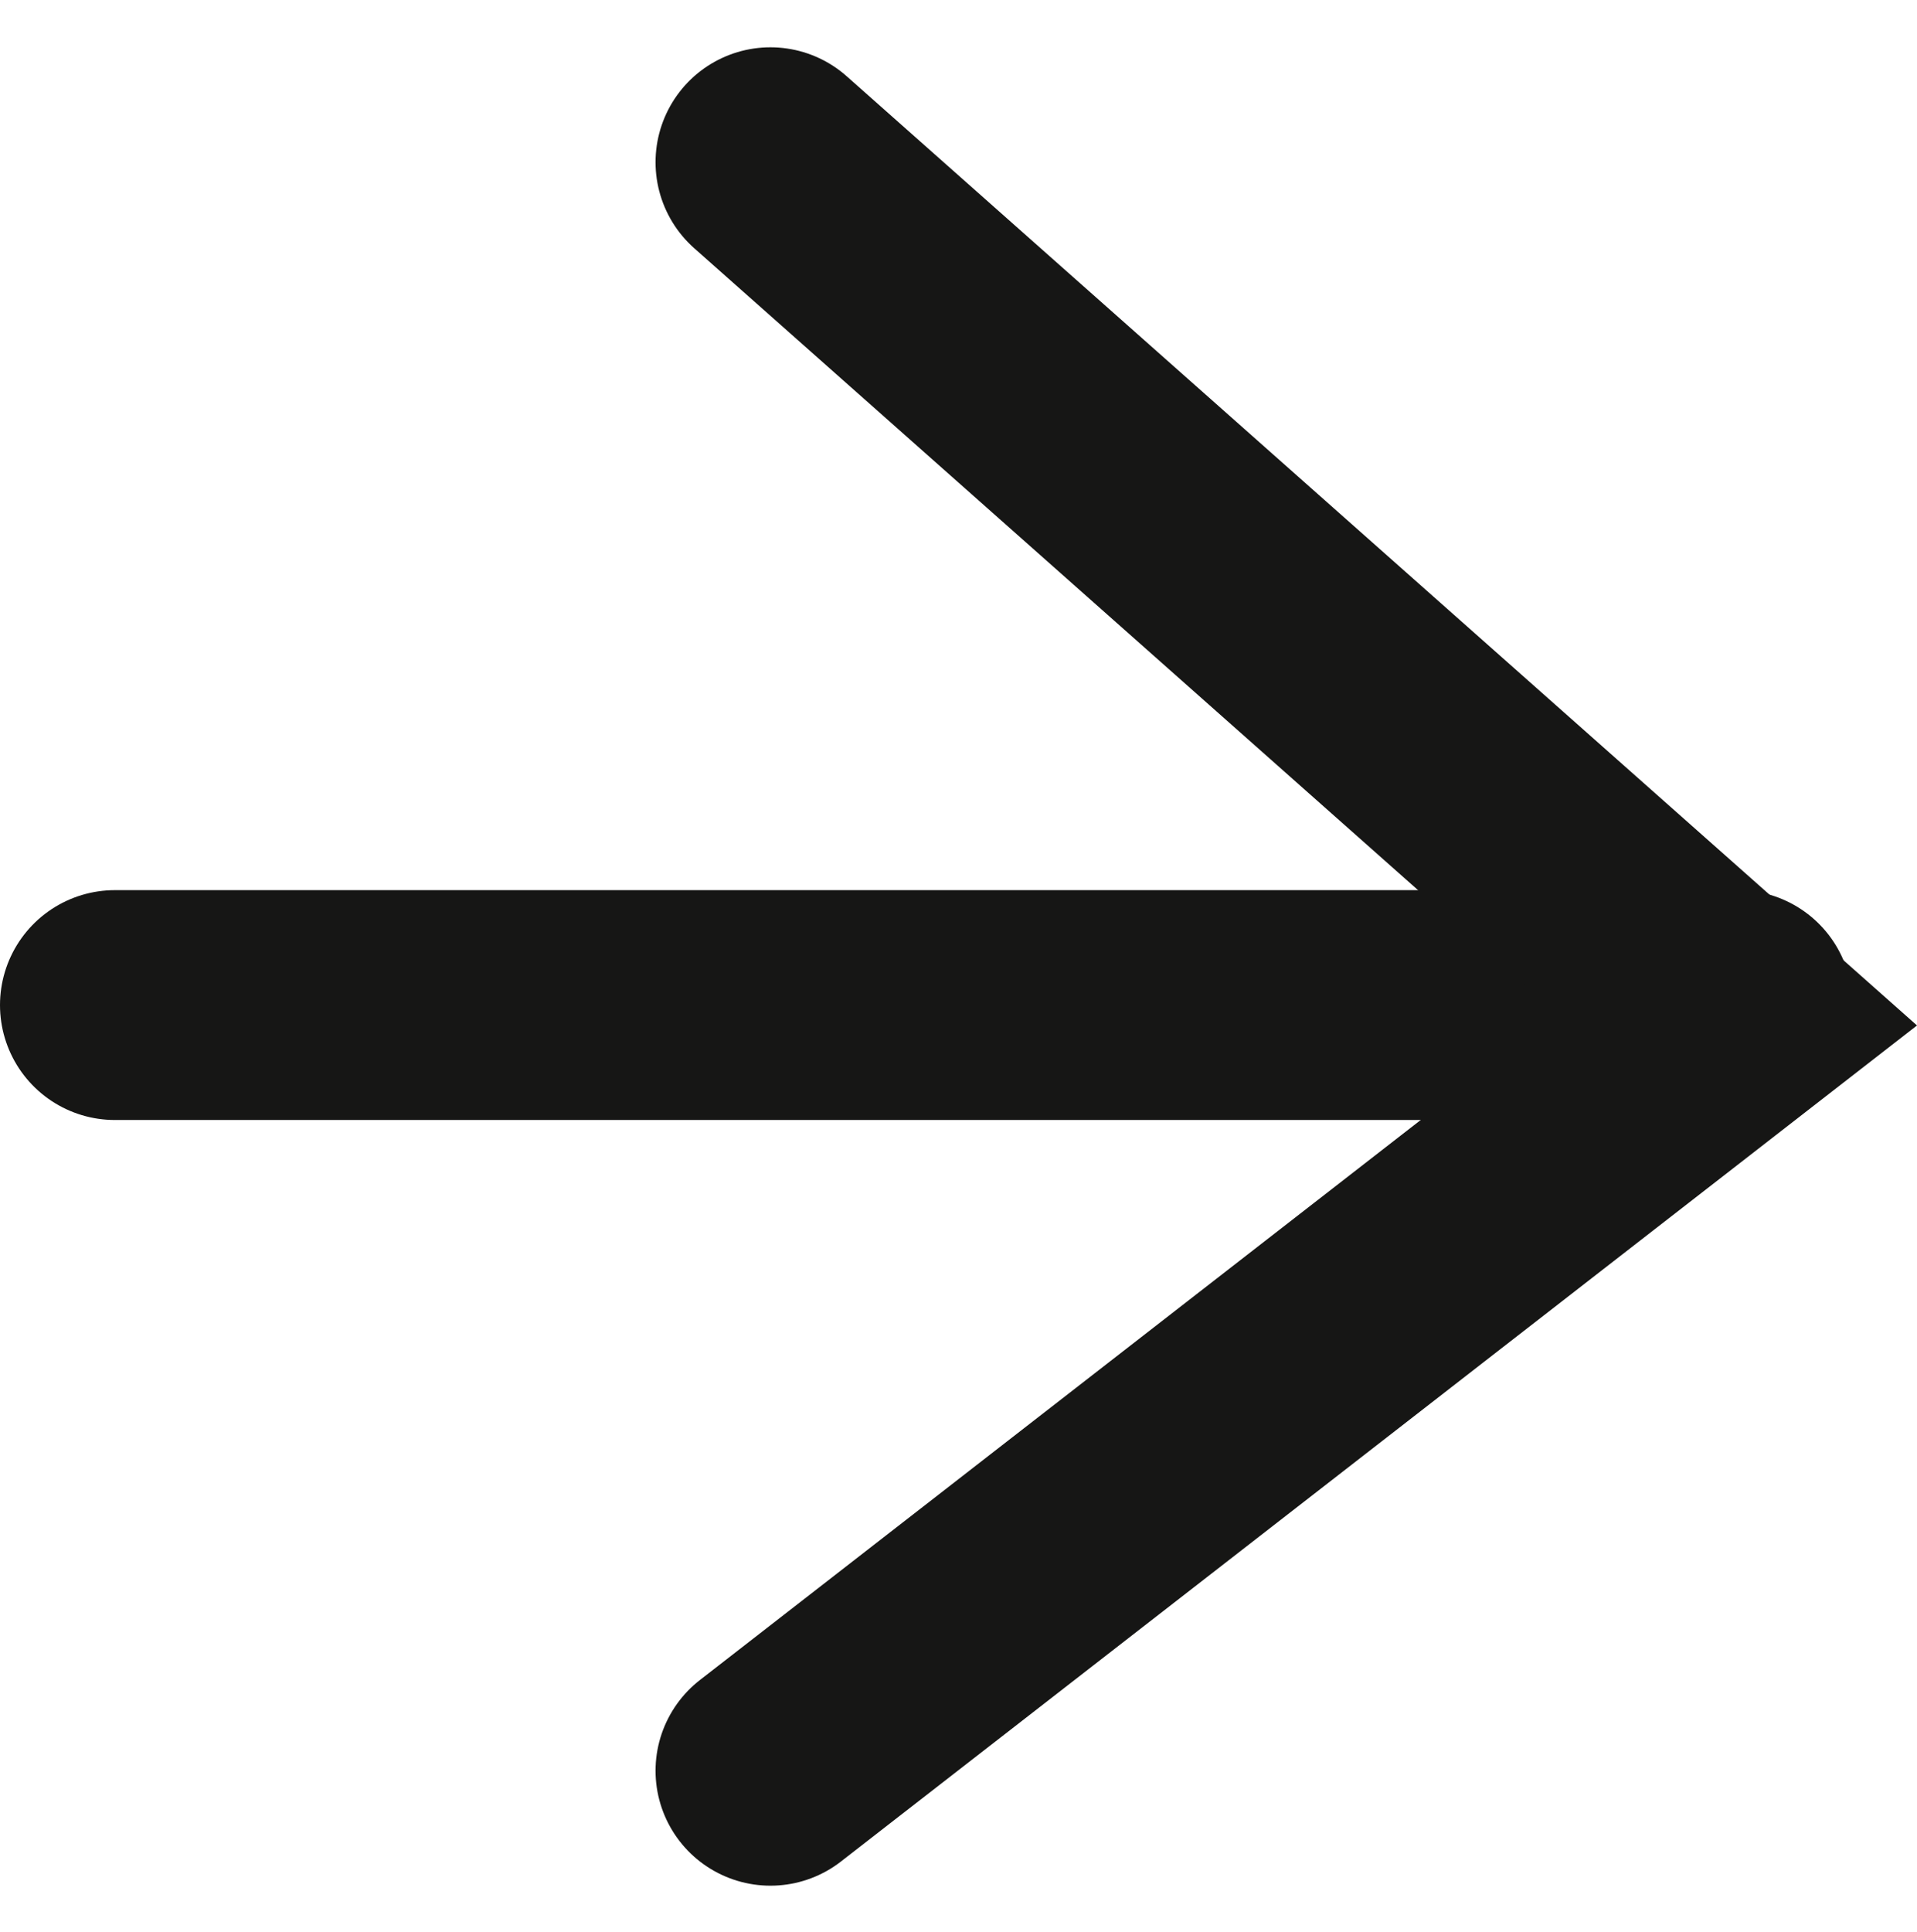
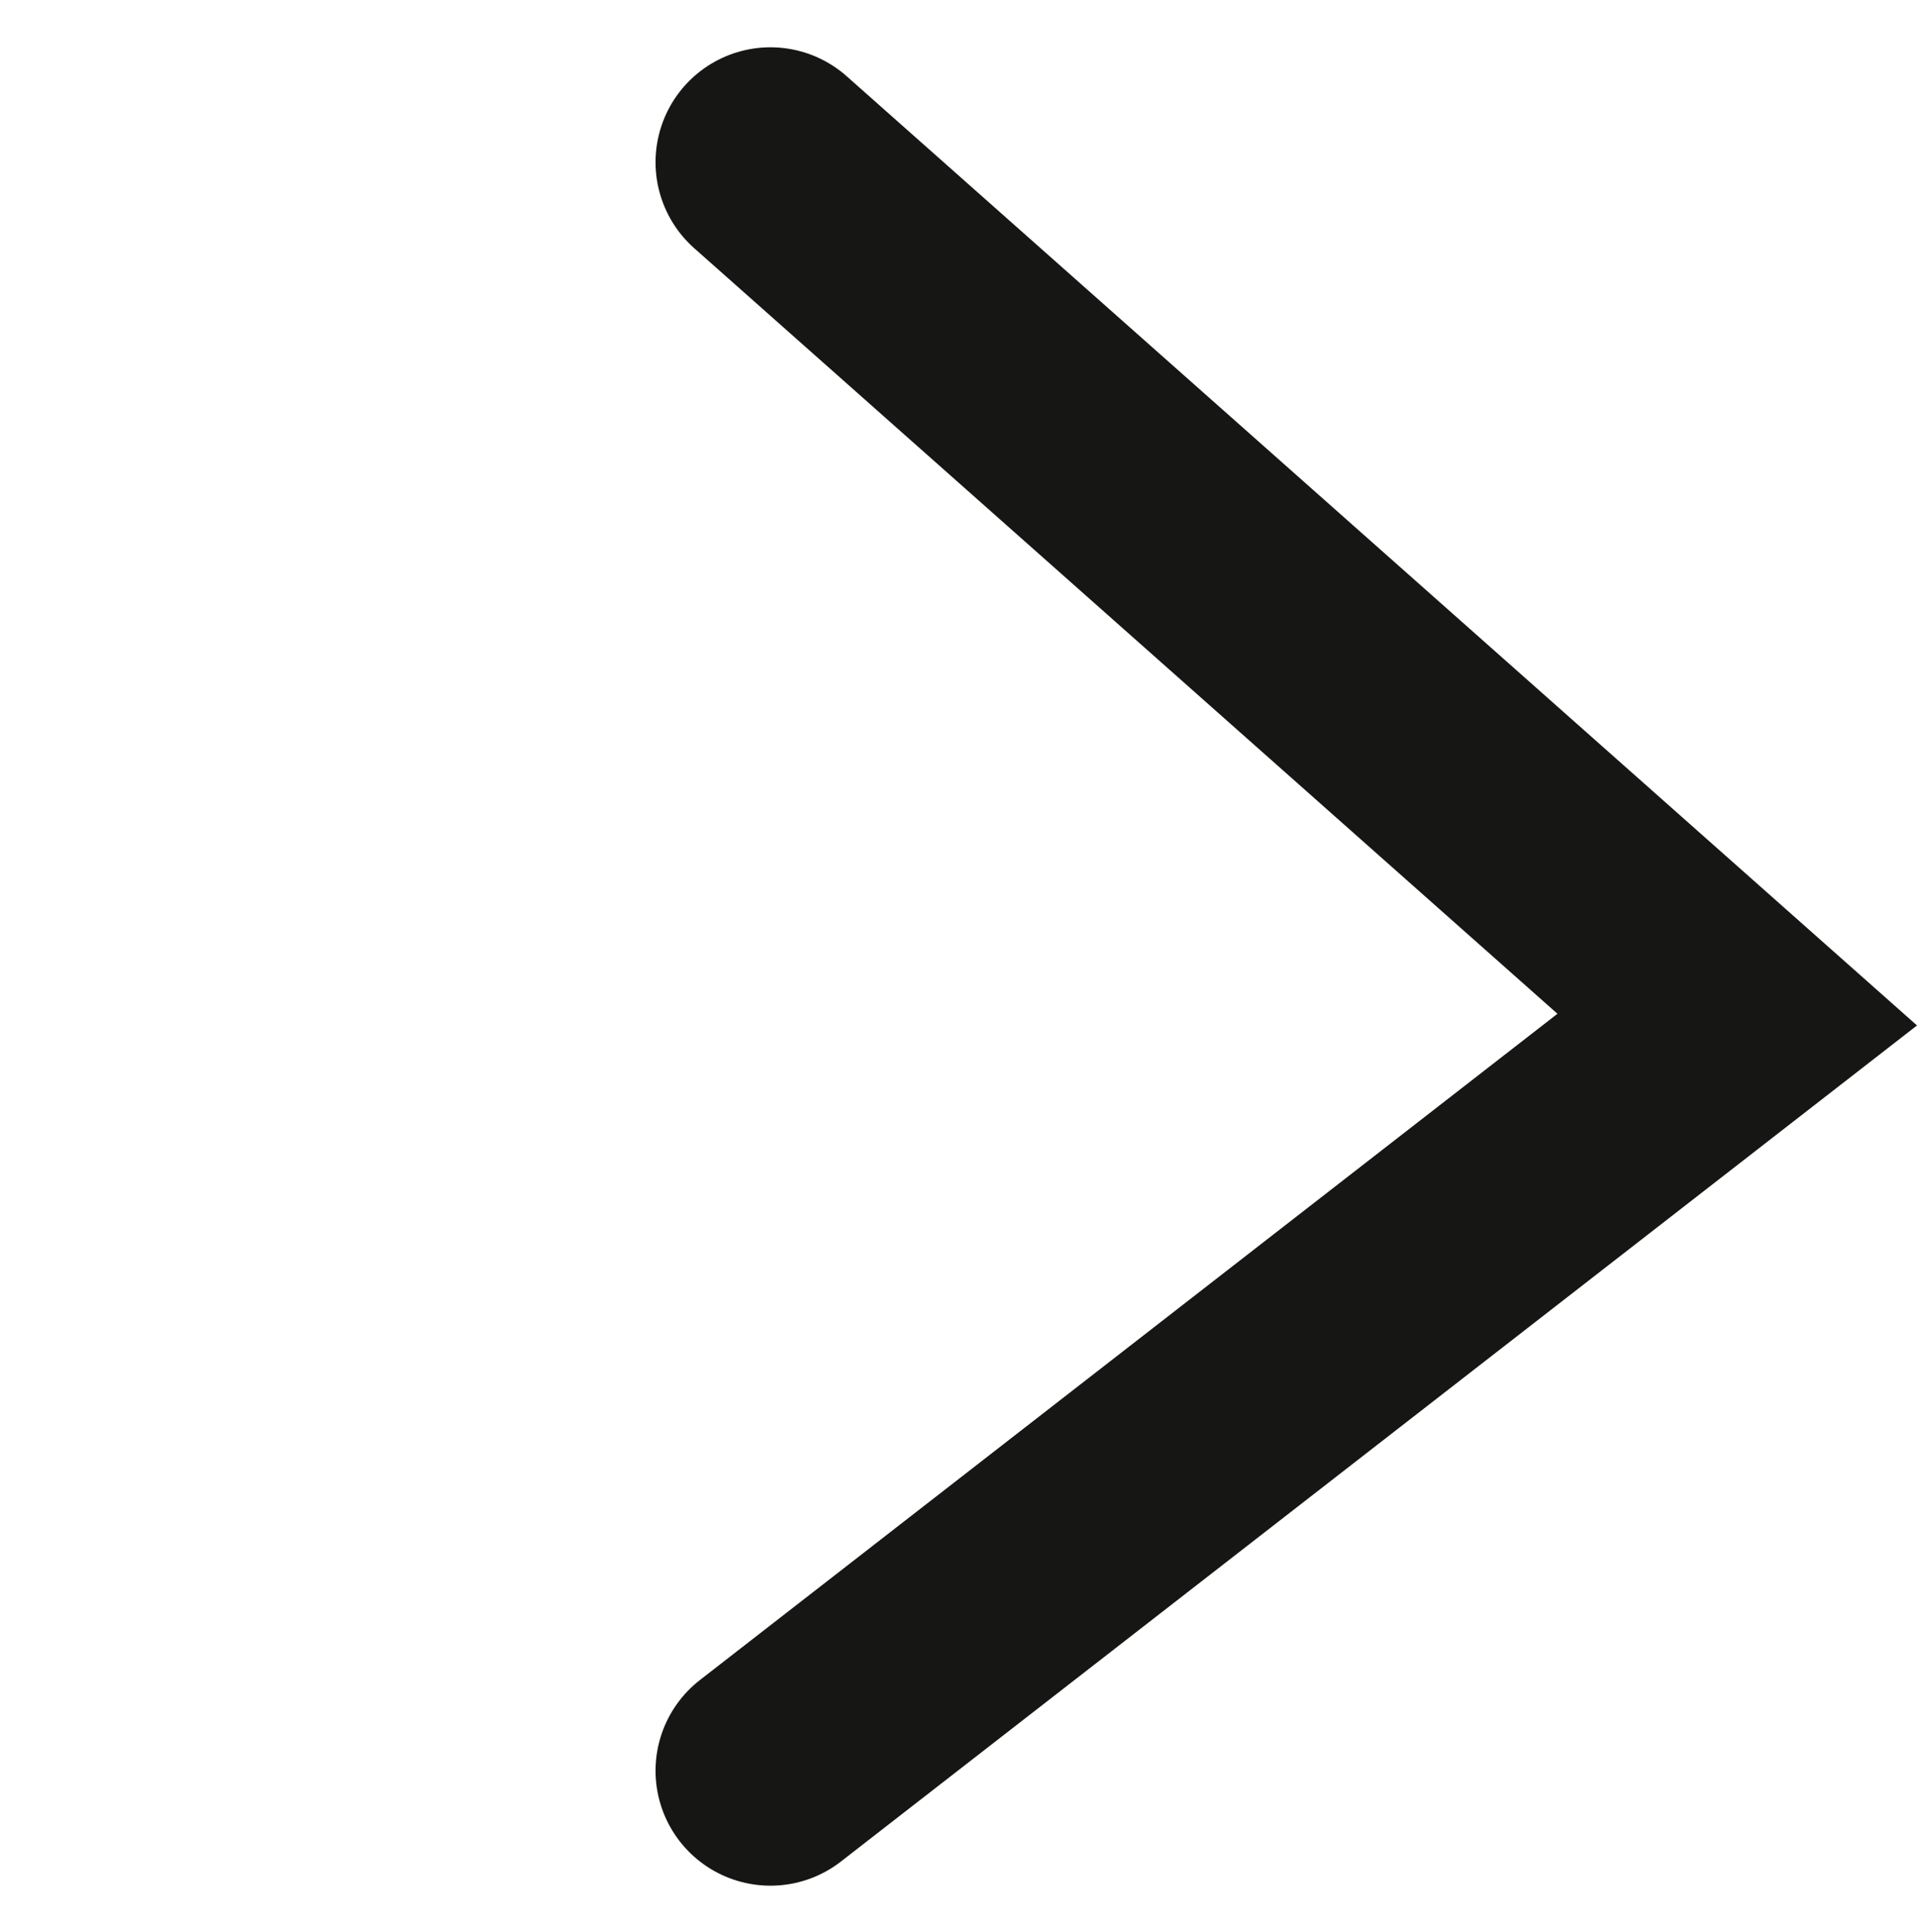
<svg xmlns="http://www.w3.org/2000/svg" width="24.526" height="24.713" viewBox="0 0 24.526 24.713">
  <g id="Teckning_10" data-name="Teckning 10" transform="translate(11.851 12.363)">
    <g id="Teckning_10-2" data-name="Teckning 10" transform="translate(-10.381 -10.288)">
      <g id="Group_29" data-name="Group 29">
        <g id="arrow">
-           <path id="Path_115" data-name="Path 115" d="M.733,6.109H21.495" transform="translate(-0.733 4.672)" fill="none" stroke="#161615" stroke-linecap="round" stroke-width="2.94" />
          <path id="Path_116" data-name="Path 116" d="M4.915.733,17.284,11.7,4.915,21.308" transform="translate(3.472 -0.733)" fill="none" stroke="#161615" stroke-linecap="round" stroke-width="2.94" />
        </g>
      </g>
    </g>
  </g>
</svg>